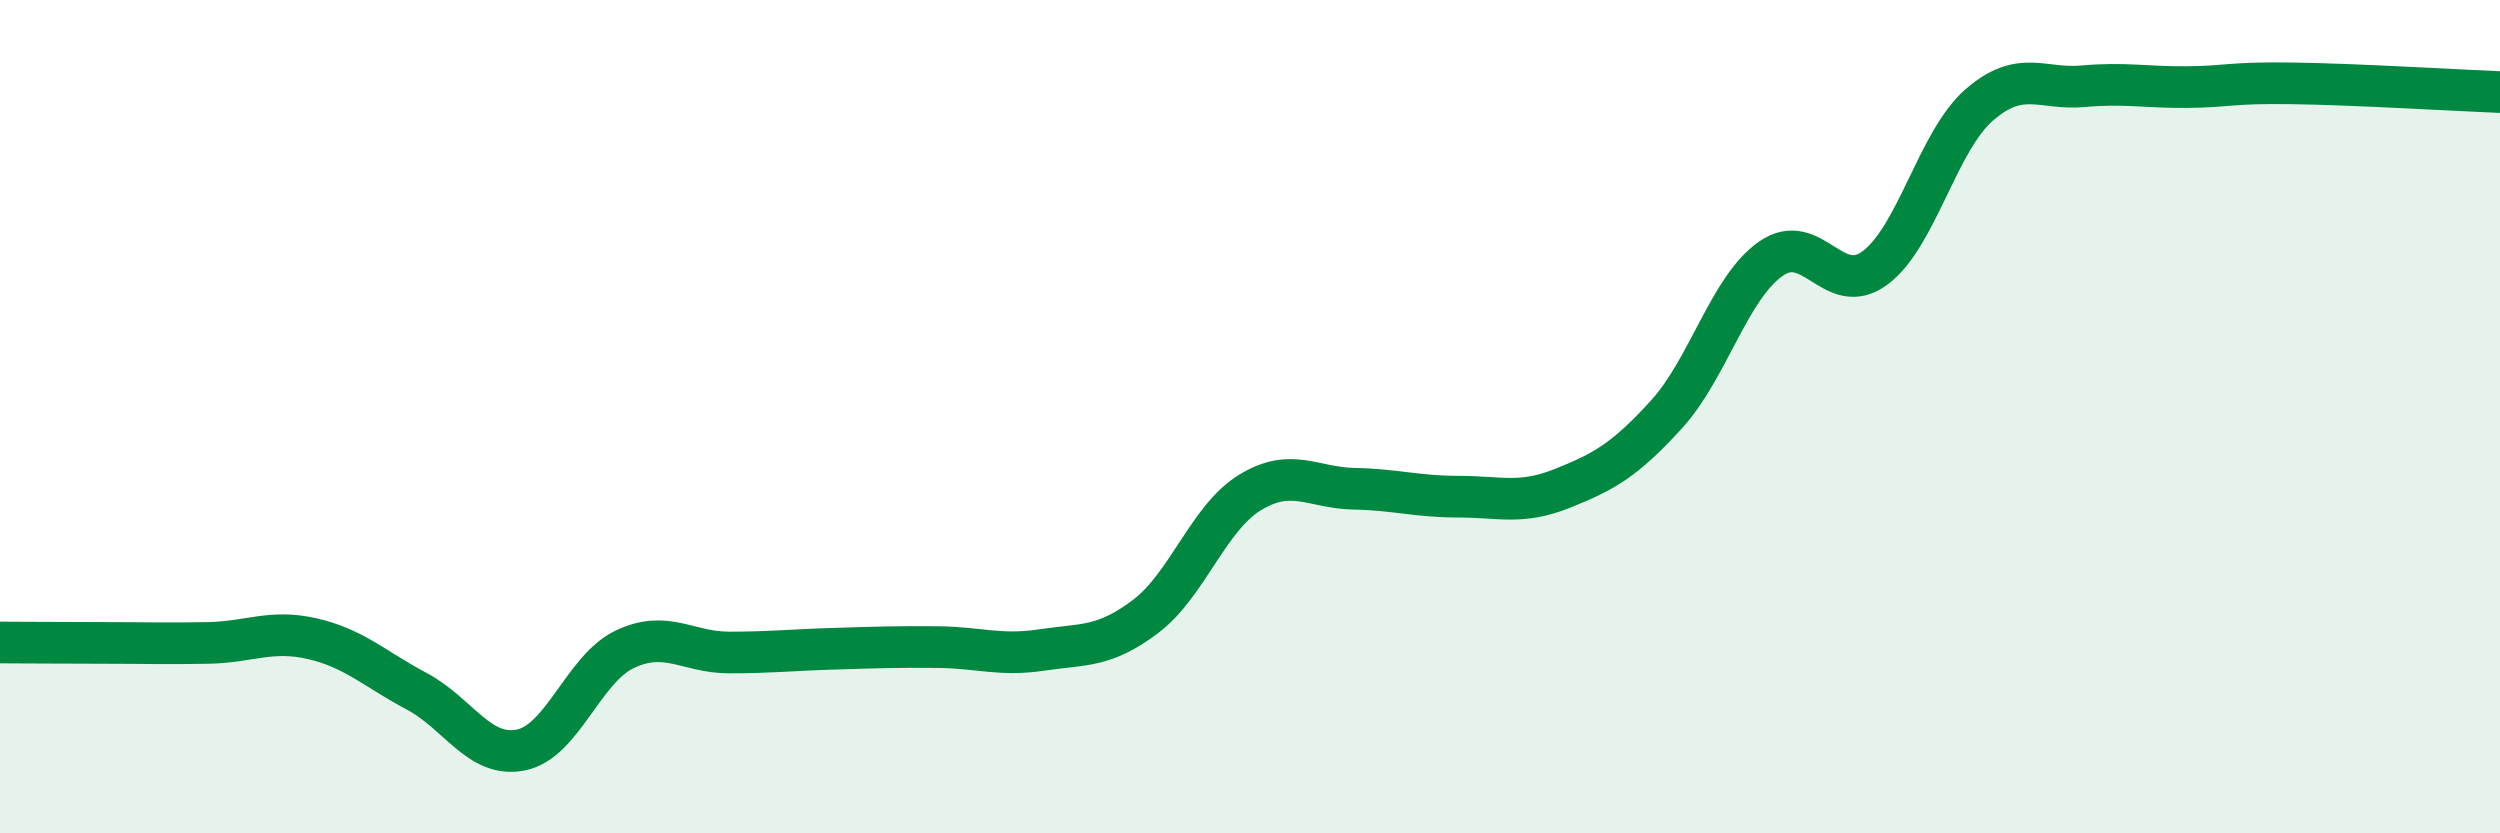
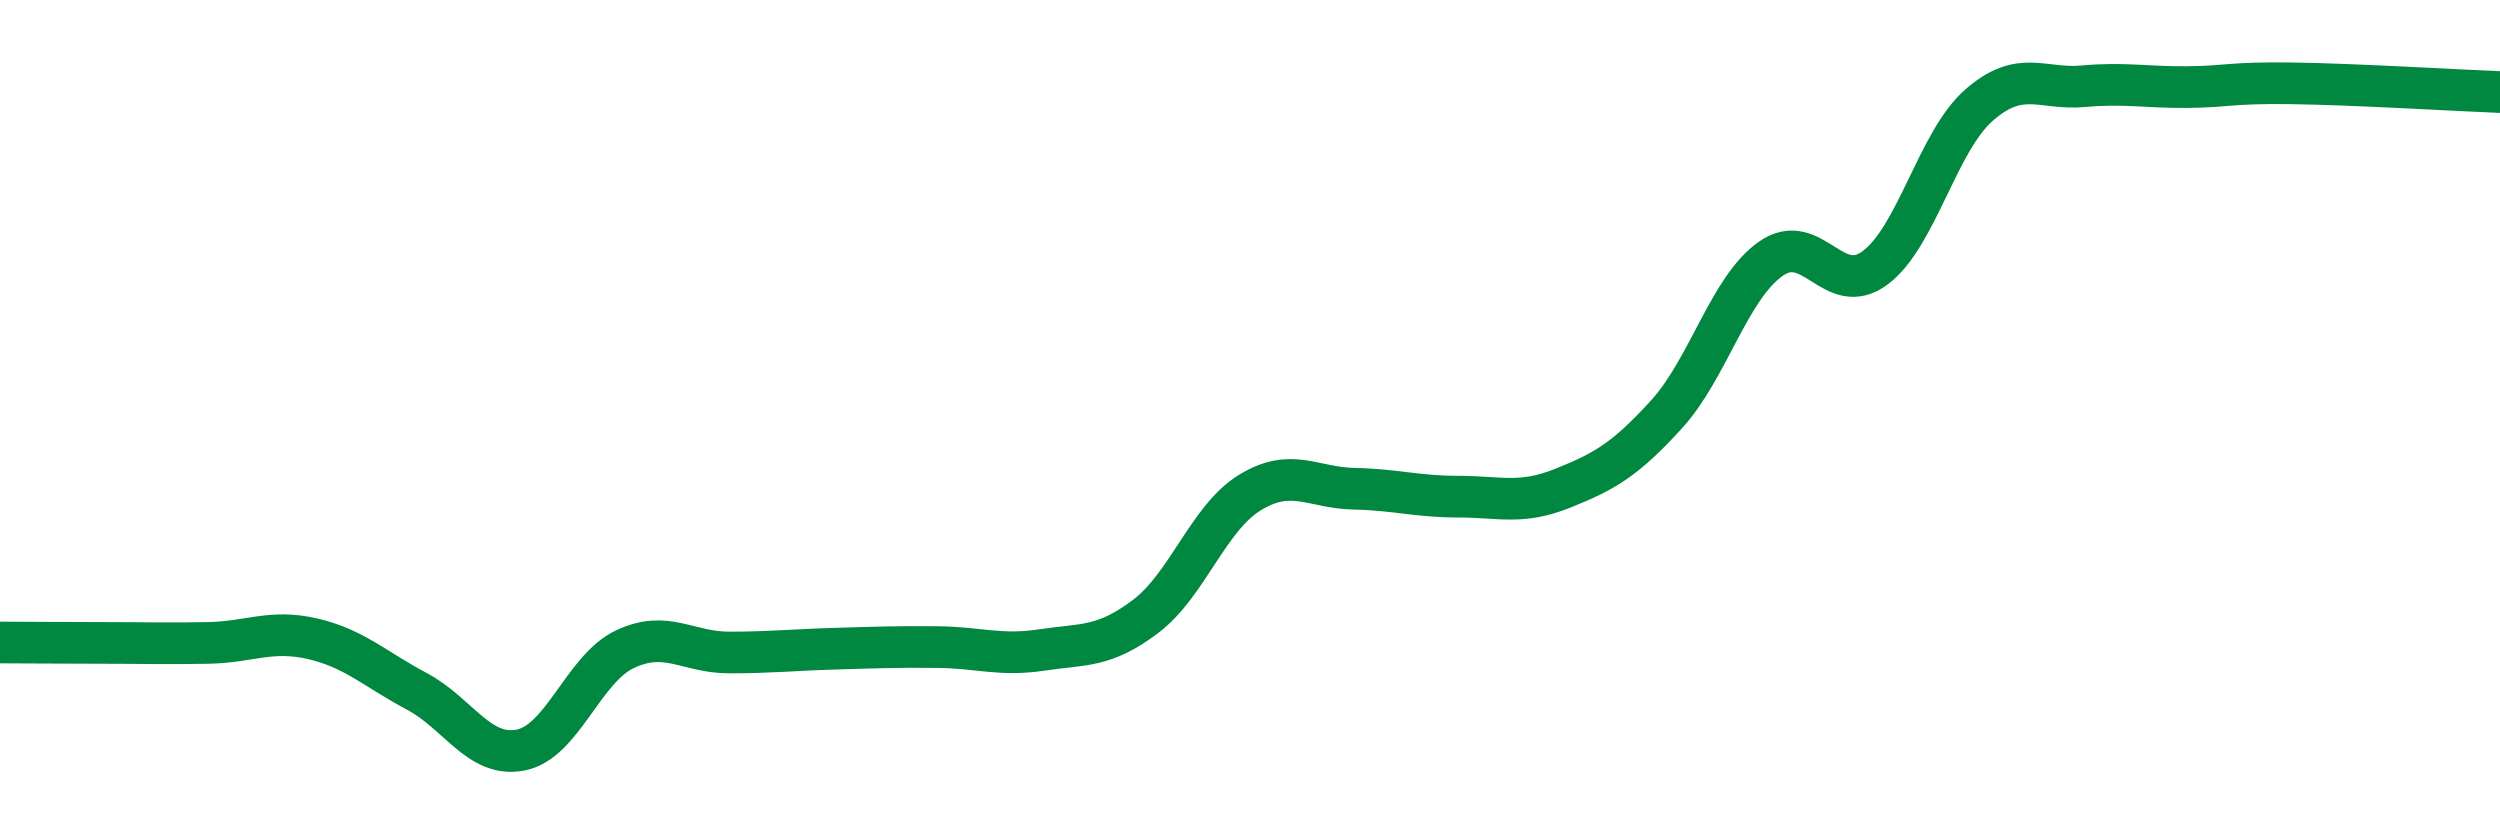
<svg xmlns="http://www.w3.org/2000/svg" width="60" height="20" viewBox="0 0 60 20">
-   <path d="M 0,15.42 C 0.5,15.42 1.5,15.43 2.5,15.43 C 3.5,15.43 4,15.45 5,15.43 C 6,15.41 6.5,15.1 7.5,15.33 C 8.5,15.56 9,16.06 10,16.59 C 11,17.12 11.5,18.2 12.5,18 C 13.5,17.8 14,16.05 15,15.58 C 16,15.11 16.5,15.66 17.5,15.66 C 18.5,15.66 19,15.6 20,15.57 C 21,15.54 21.5,15.52 22.5,15.53 C 23.5,15.54 24,15.75 25,15.6 C 26,15.45 26.5,15.55 27.5,14.79 C 28.5,14.03 29,12.43 30,11.82 C 31,11.21 31.5,11.71 32.5,11.73 C 33.5,11.75 34,11.92 35,11.92 C 36,11.92 36.5,12.12 37.5,11.72 C 38.5,11.32 39,11.04 40,9.94 C 41,8.84 41.5,6.91 42.5,6.21 C 43.5,5.51 44,7.17 45,6.43 C 46,5.69 46.5,3.39 47.5,2.52 C 48.5,1.65 49,2.16 50,2.07 C 51,1.98 51.5,2.1 52.5,2.09 C 53.5,2.08 53.5,1.98 55,2 C 56.5,2.02 59,2.17 60,2.21L60 20L0 20Z" fill="#008740" opacity="0.1" stroke-linecap="round" stroke-linejoin="round" />
  <path d="M 0,15.42 C 0.5,15.42 1.5,15.43 2.5,15.43 C 3.5,15.43 4,15.45 5,15.43 C 6,15.41 6.5,15.1 7.5,15.33 C 8.5,15.56 9,16.06 10,16.59 C 11,17.12 11.5,18.2 12.5,18 C 13.5,17.8 14,16.05 15,15.58 C 16,15.11 16.5,15.66 17.5,15.66 C 18.5,15.66 19,15.6 20,15.57 C 21,15.54 21.5,15.52 22.5,15.53 C 23.5,15.54 24,15.75 25,15.6 C 26,15.45 26.5,15.55 27.5,14.79 C 28.5,14.03 29,12.43 30,11.82 C 31,11.21 31.5,11.71 32.5,11.73 C 33.5,11.75 34,11.92 35,11.92 C 36,11.92 36.5,12.12 37.5,11.72 C 38.5,11.32 39,11.04 40,9.94 C 41,8.84 41.5,6.91 42.5,6.21 C 43.5,5.51 44,7.17 45,6.43 C 46,5.69 46.5,3.39 47.5,2.52 C 48.5,1.65 49,2.16 50,2.07 C 51,1.98 51.5,2.1 52.5,2.09 C 53.5,2.08 53.5,1.98 55,2 C 56.5,2.02 59,2.17 60,2.21" stroke="#008740" stroke-width="1" fill="none" stroke-linecap="round" stroke-linejoin="round" />
</svg>